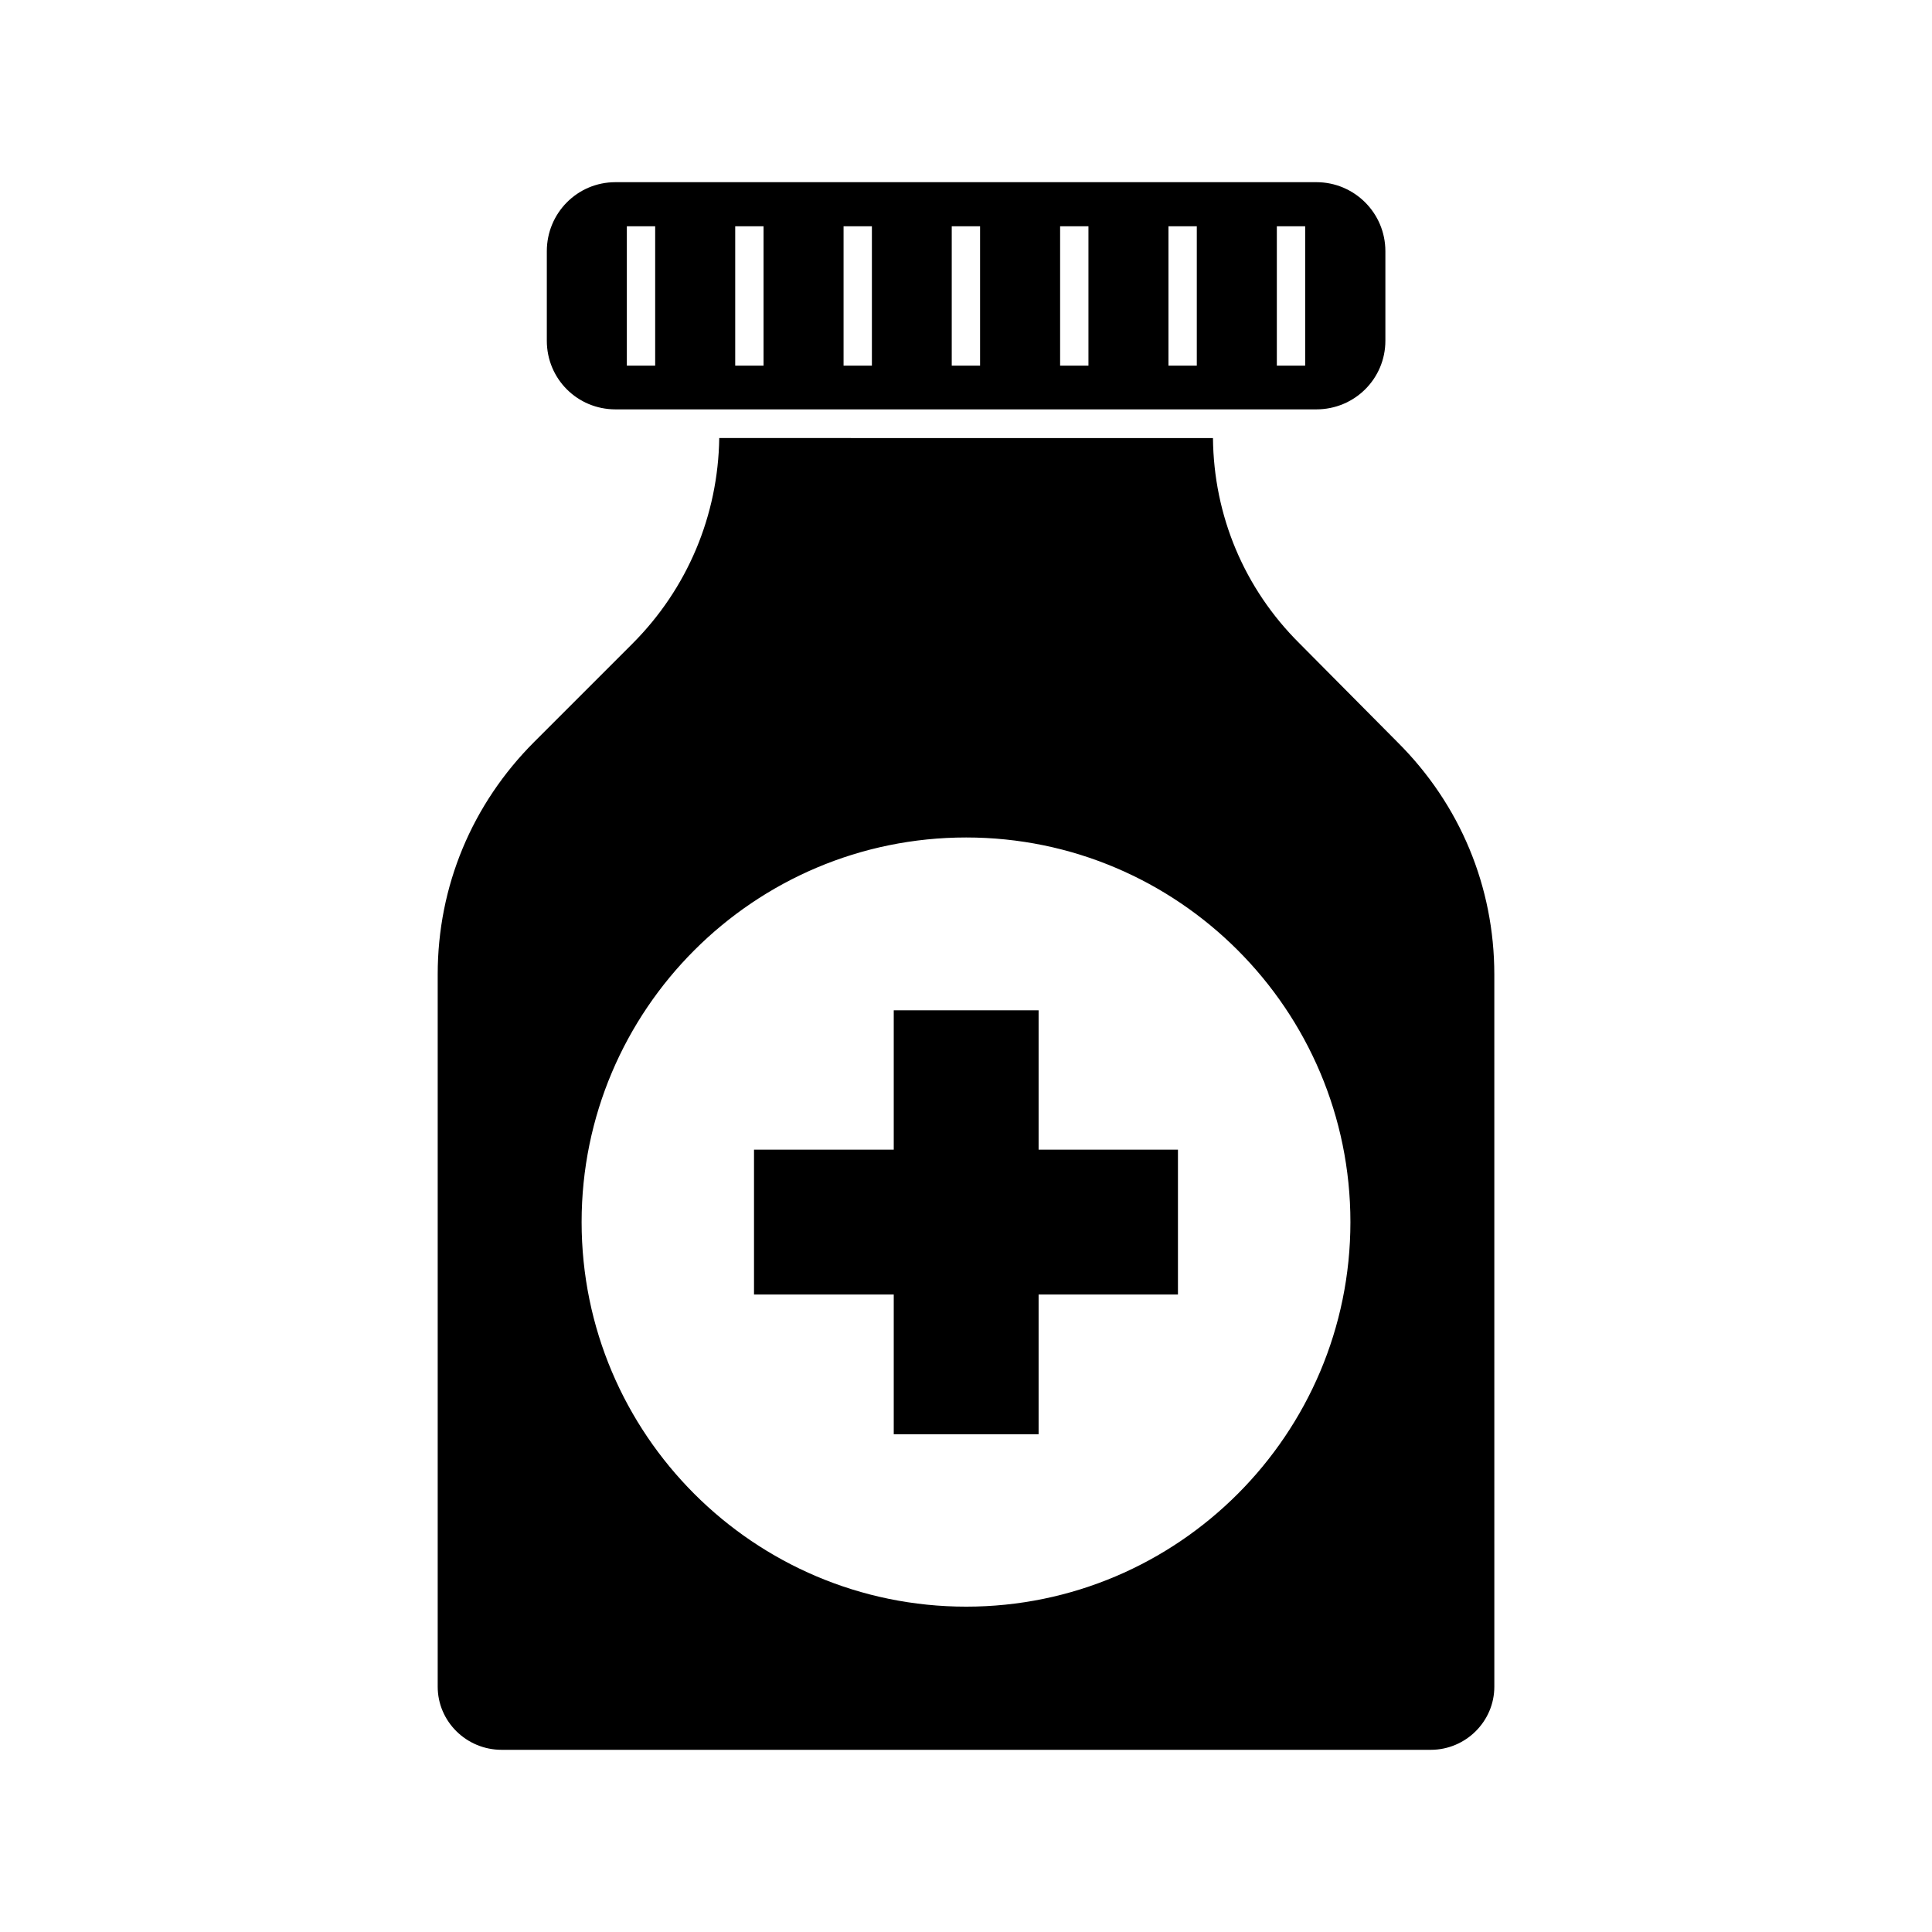
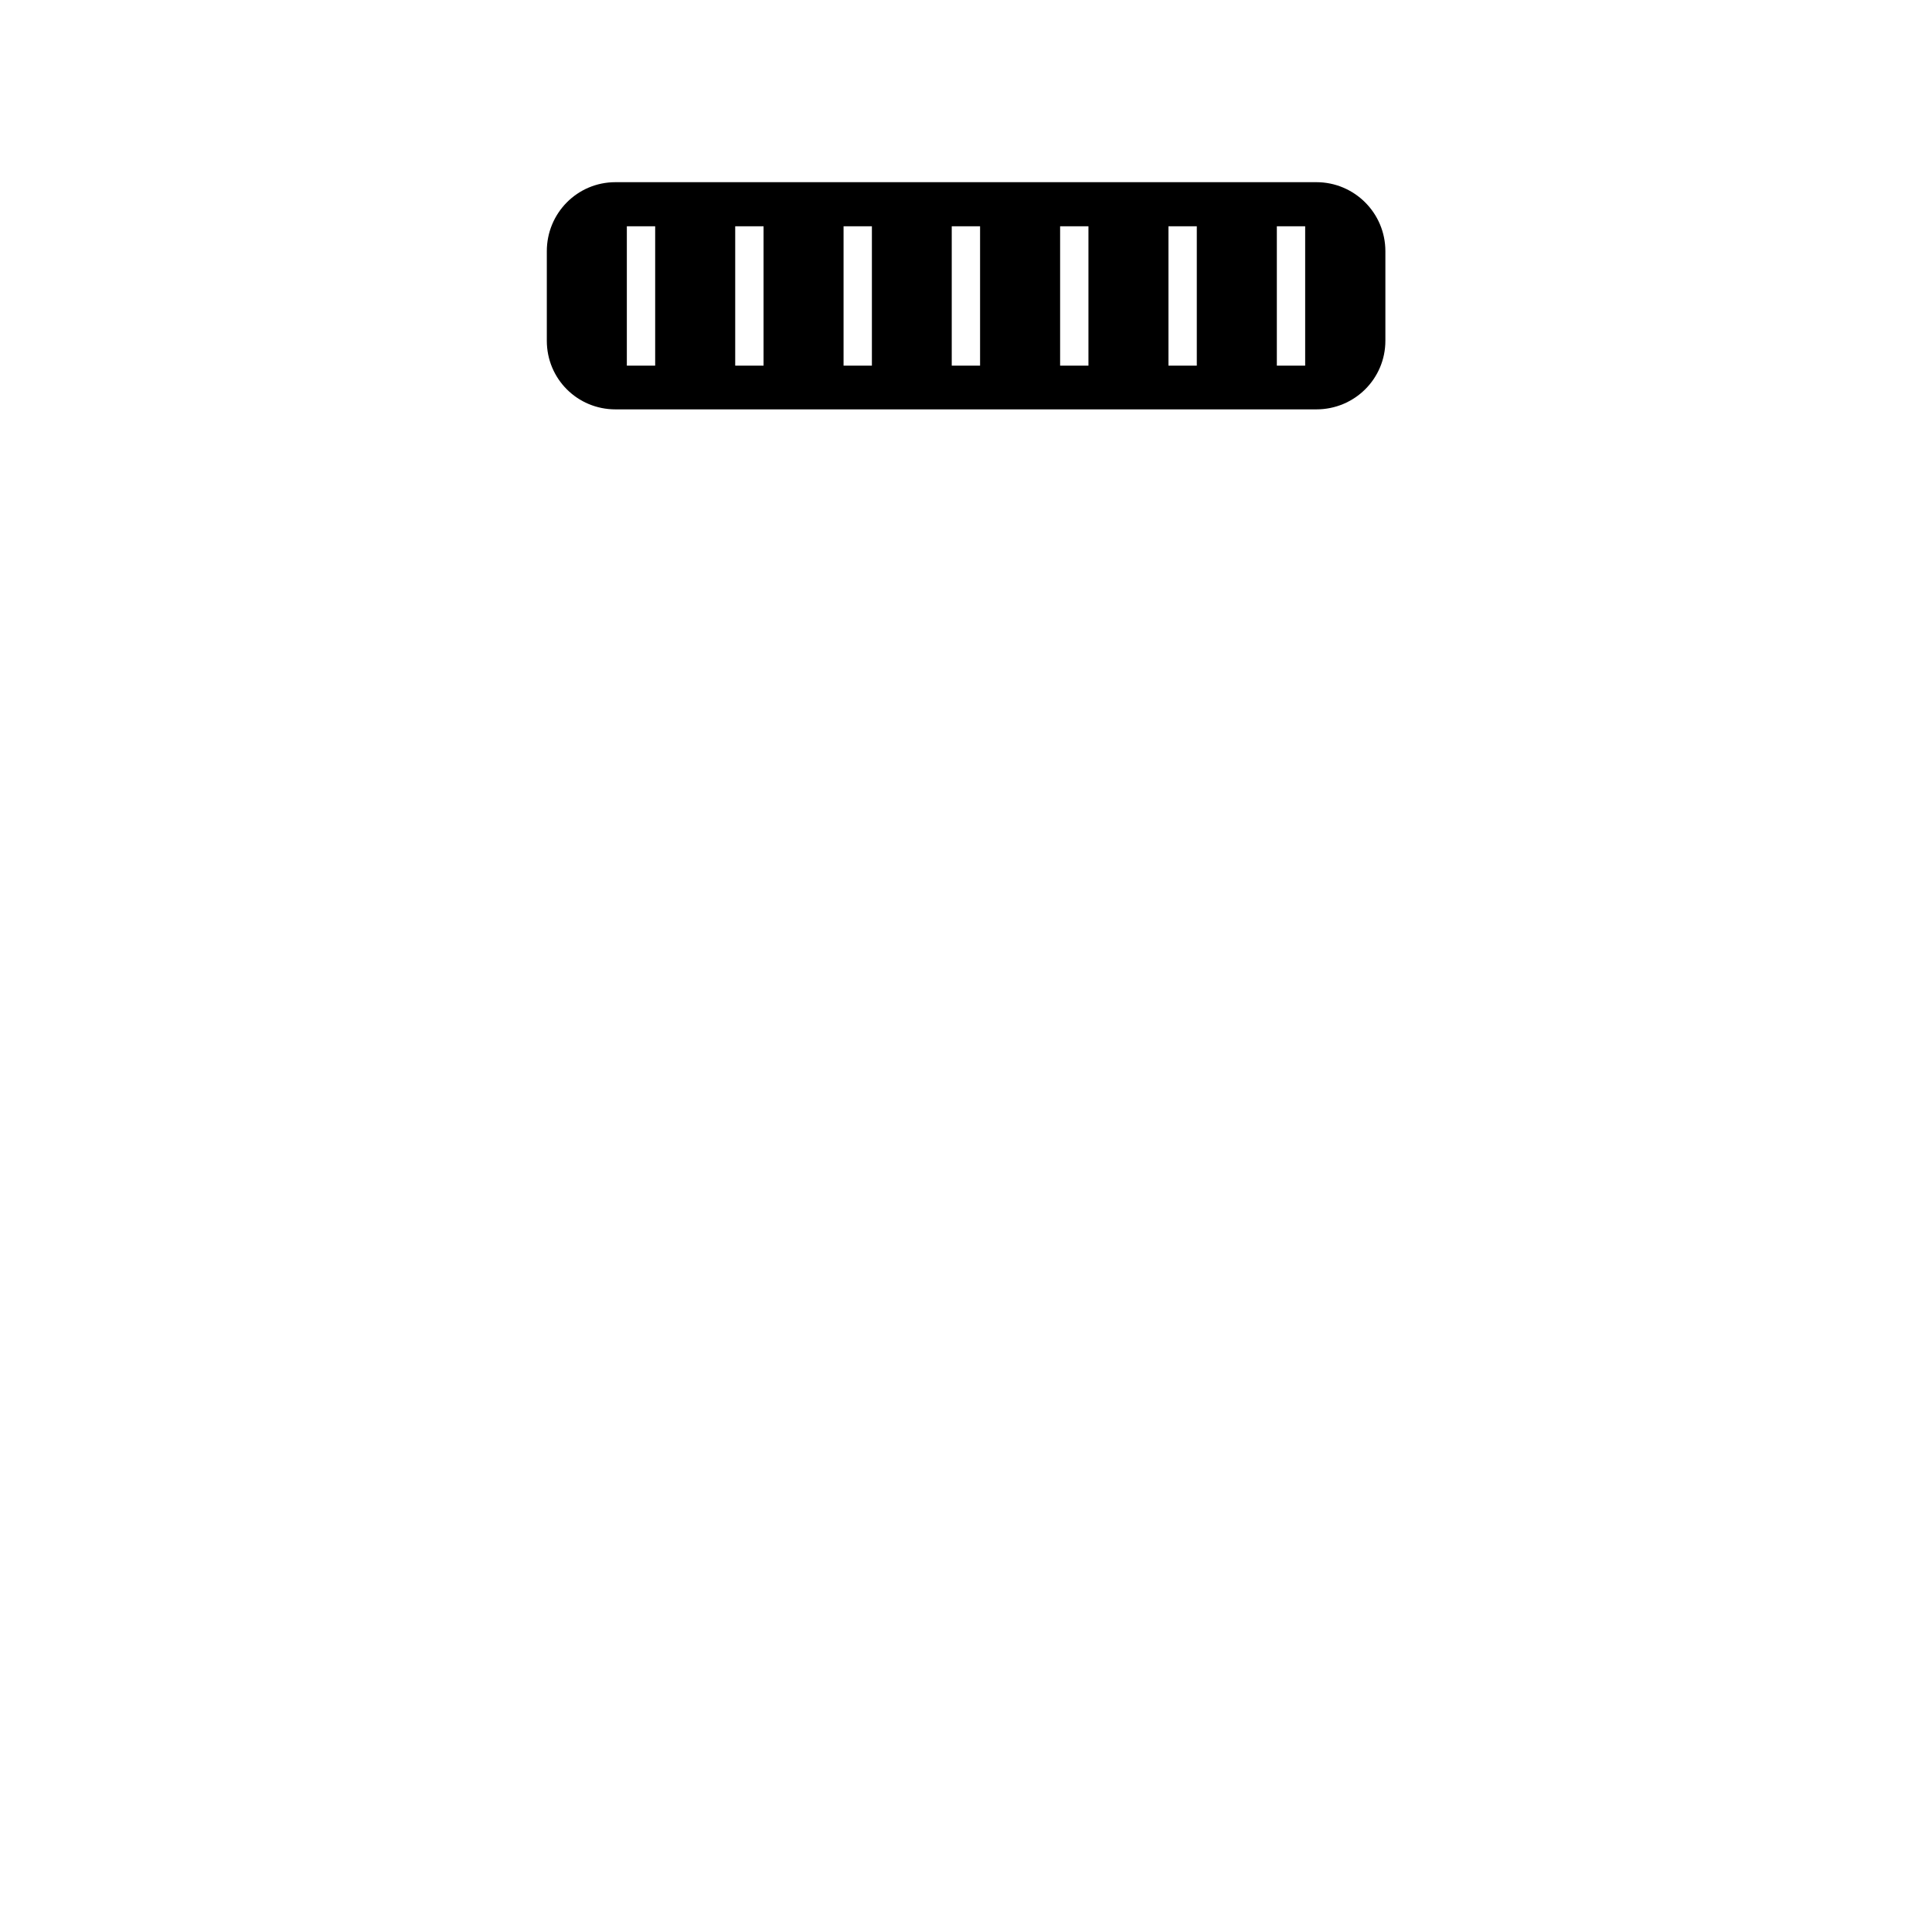
<svg xmlns="http://www.w3.org/2000/svg" fill="#000000" width="800px" height="800px" version="1.1" viewBox="144 144 512 512">
  <g>
-     <path d="m419.24 411.74h-38.387v36.93h-37.031v38.391h37.031v37.027h38.387v-37.027h36.93v-38.391h-36.93z" />
    <path d="m307.1 192.28c-10.125 0-18.188 8.211-18.188 18.289v23.73c0 10.125 8.113 18.188 18.188 18.188h185.75c10.125 0 18.289-8.113 18.289-18.188v-23.73c0-10.125-8.211-18.289-18.289-18.289zm10.527 48.617h-7.508v-36.93h7.508zm28.719 0h-7.508v-36.93h7.508zm28.715 0h-7.508v-36.93h7.508zm28.668 0h-7.508v-36.93h7.508zm28.719 0h-7.508v-36.93h7.508zm28.715 0h-7.508v-36.93h7.508zm28.719 0h-7.508v-36.93h7.508z" />
-     <path d="m488.37 314.5c-14.609-14.508-22.723-33.805-22.922-54.41l-130.84-0.004c-0.301 20.504-8.414 39.902-23.023 54.512l-25.996 25.996c-16.523 16.523-25.594 38.289-25.594 61.617v188.78c0 9.219 7.609 16.727 16.93 16.727h246.26c9.219 0 16.828-7.508 16.828-16.727l-0.004-188.73c0-23.328-9.117-45.09-25.594-61.516zm-88.316 255.28c-56.227 0-101.92-45.695-101.92-101.92s45.695-101.92 101.92-101.92c56.125 0 101.82 45.695 101.82 101.92-0.004 56.227-45.699 101.92-101.82 101.92z" />
  </g>
</svg>